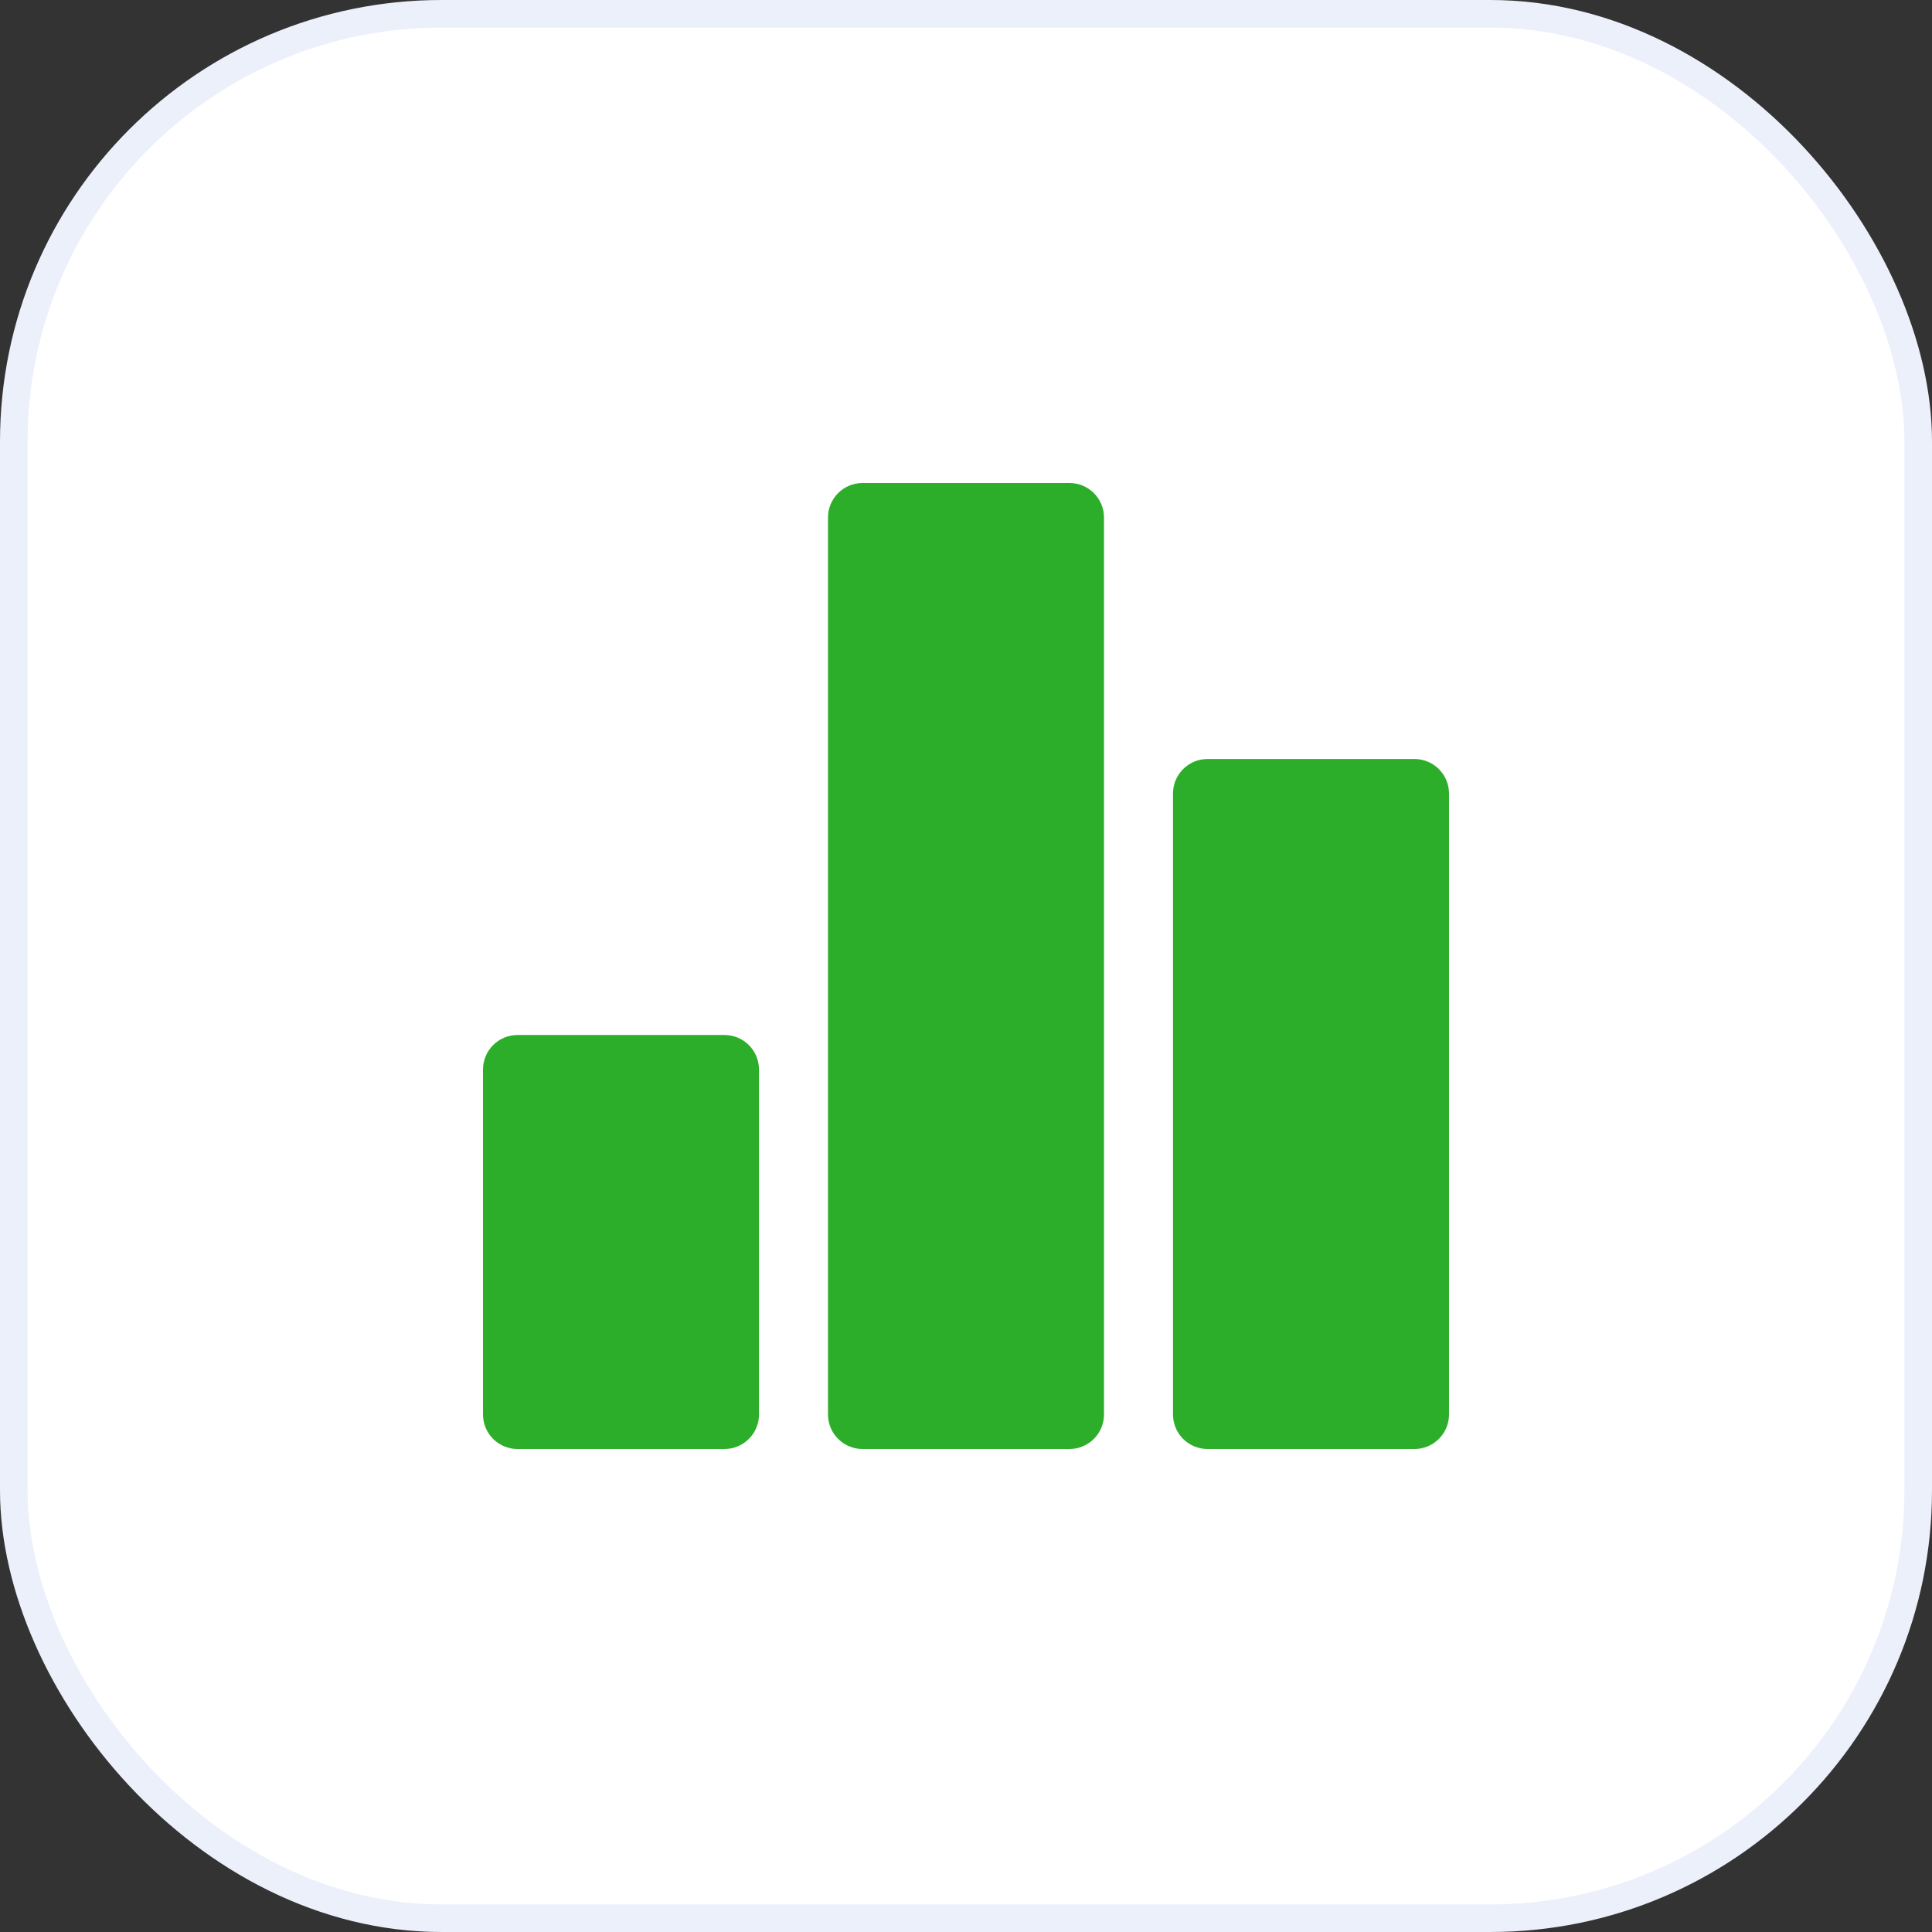
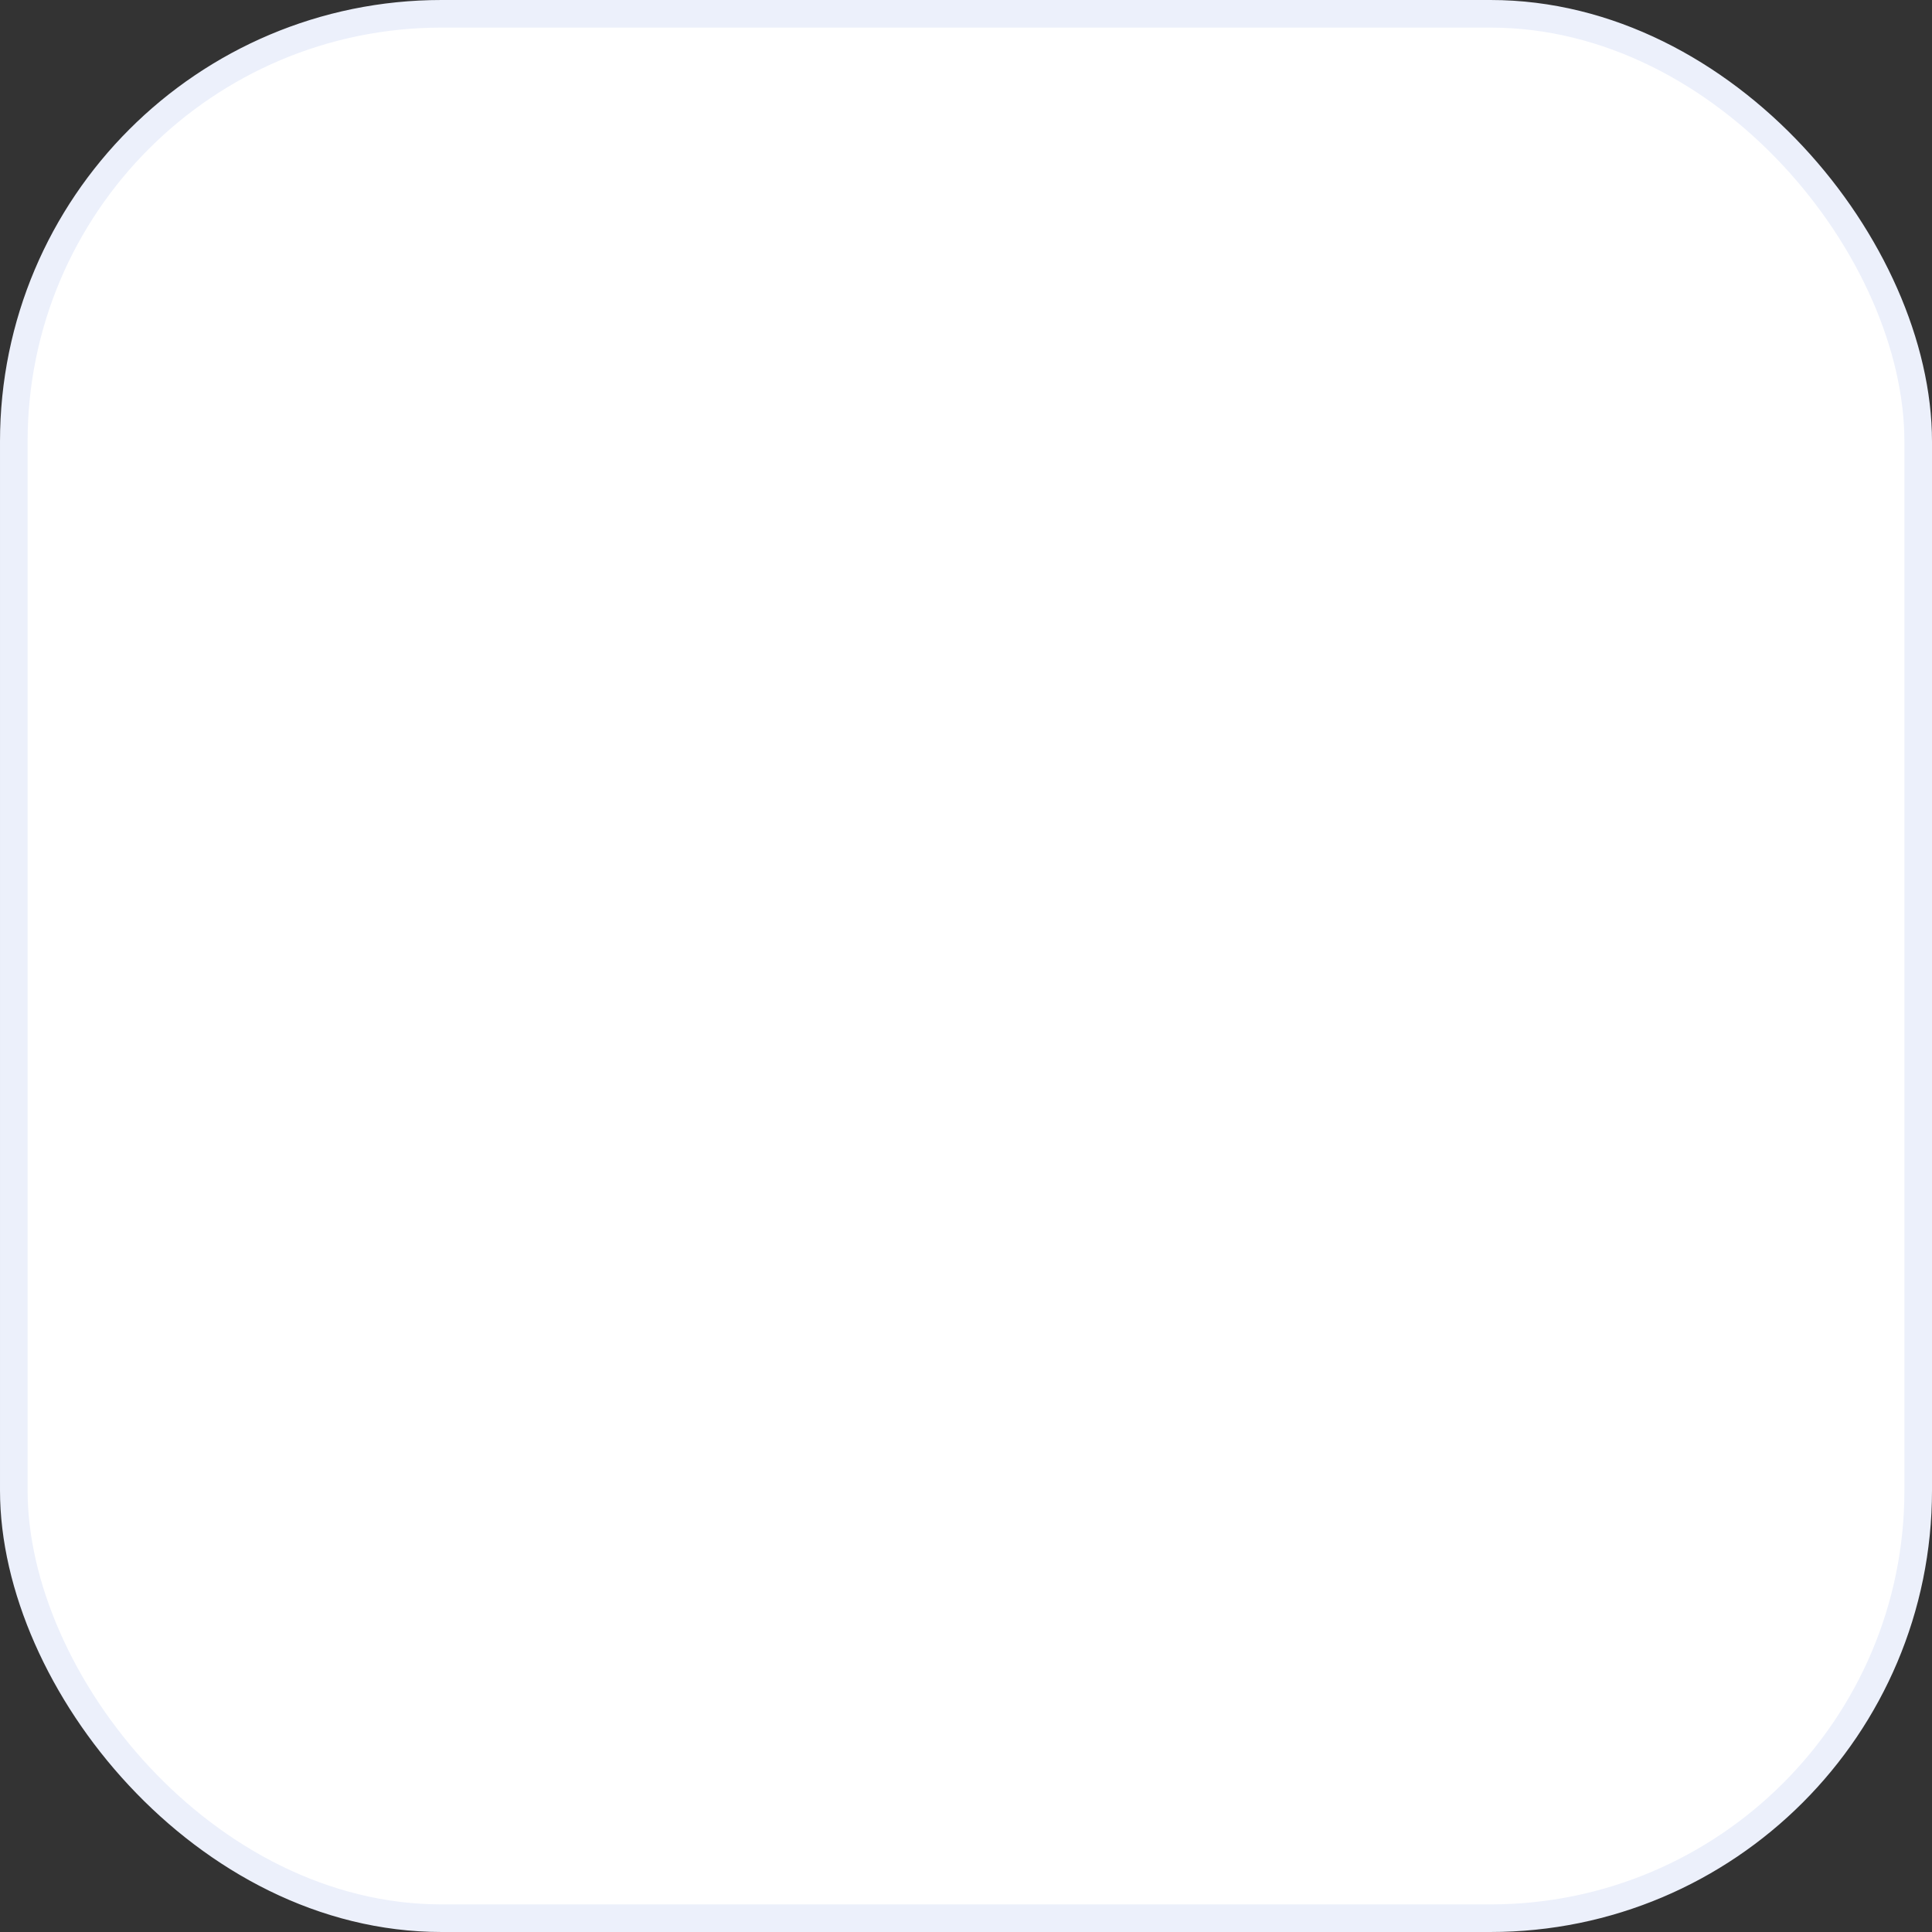
<svg xmlns="http://www.w3.org/2000/svg" width="70" height="70" viewBox="0 0 70 70" fill="none">
  <rect x="0" y="0" width="70" height="70" fill="#333333" stroke="none" />
  <rect x="0.5" y="0.5" width="69" height="69" rx="15.5" fill="white" stroke="#ECF0FB" />
-   <path d="M26.25 37.5H18.75C18.06 37.5 17.5 38.06 17.5 38.75V51.25C17.5 51.94 18.06 52.5 18.75 52.5H26.25C26.94 52.5 27.5 51.94 27.5 51.25V38.75C27.5 38.06 26.94 37.5 26.25 37.5Z" fill="#2CAE2A" />
-   <path d="M51.25 27.5H43.75C43.06 27.5 42.5 28.06 42.5 28.75V51.25C42.5 51.94 43.06 52.5 43.75 52.5H51.25C51.94 52.5 52.5 51.94 52.5 51.25V28.75C52.5 28.06 51.94 27.5 51.25 27.5Z" fill="#2CAE2A" />
-   <path d="M38.75 17.5H31.25C30.56 17.5 30 18.06 30 18.75V51.25C30 51.94 30.56 52.5 31.25 52.5H38.75C39.44 52.5 40 51.94 40 51.25V18.75C40 18.06 39.44 17.5 38.75 17.5Z" fill="#2CAE2A" />
</svg>